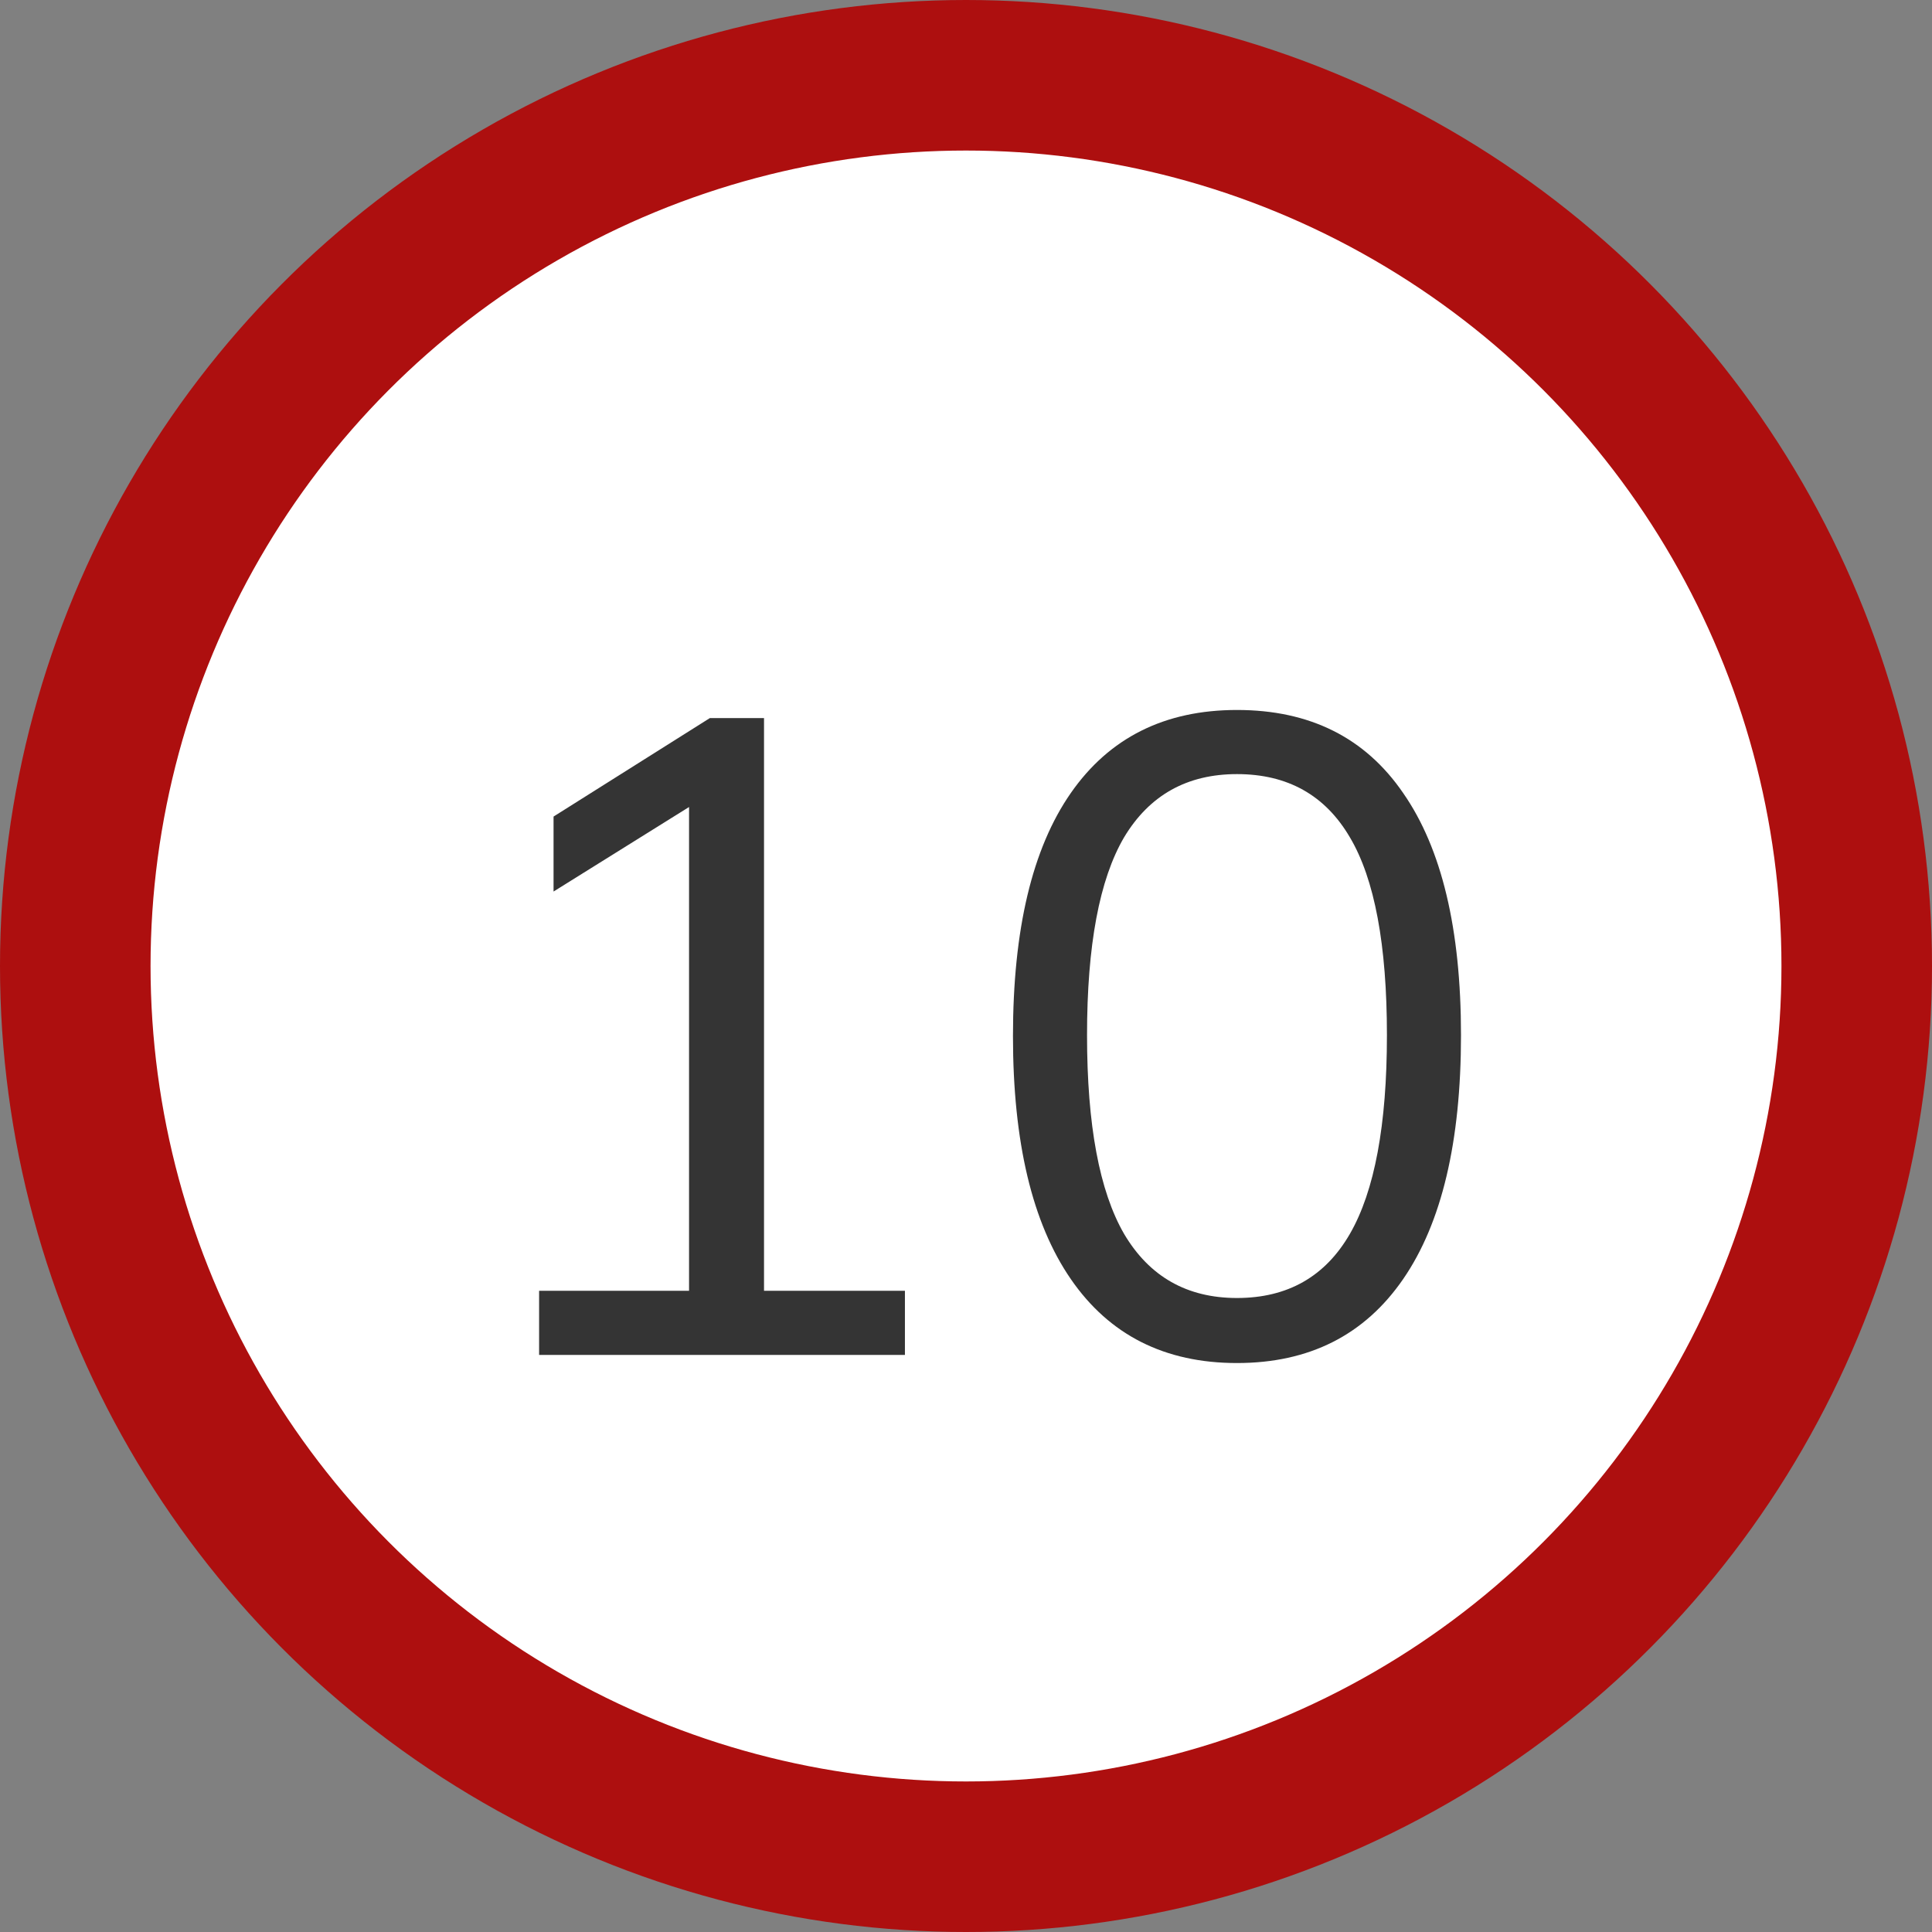
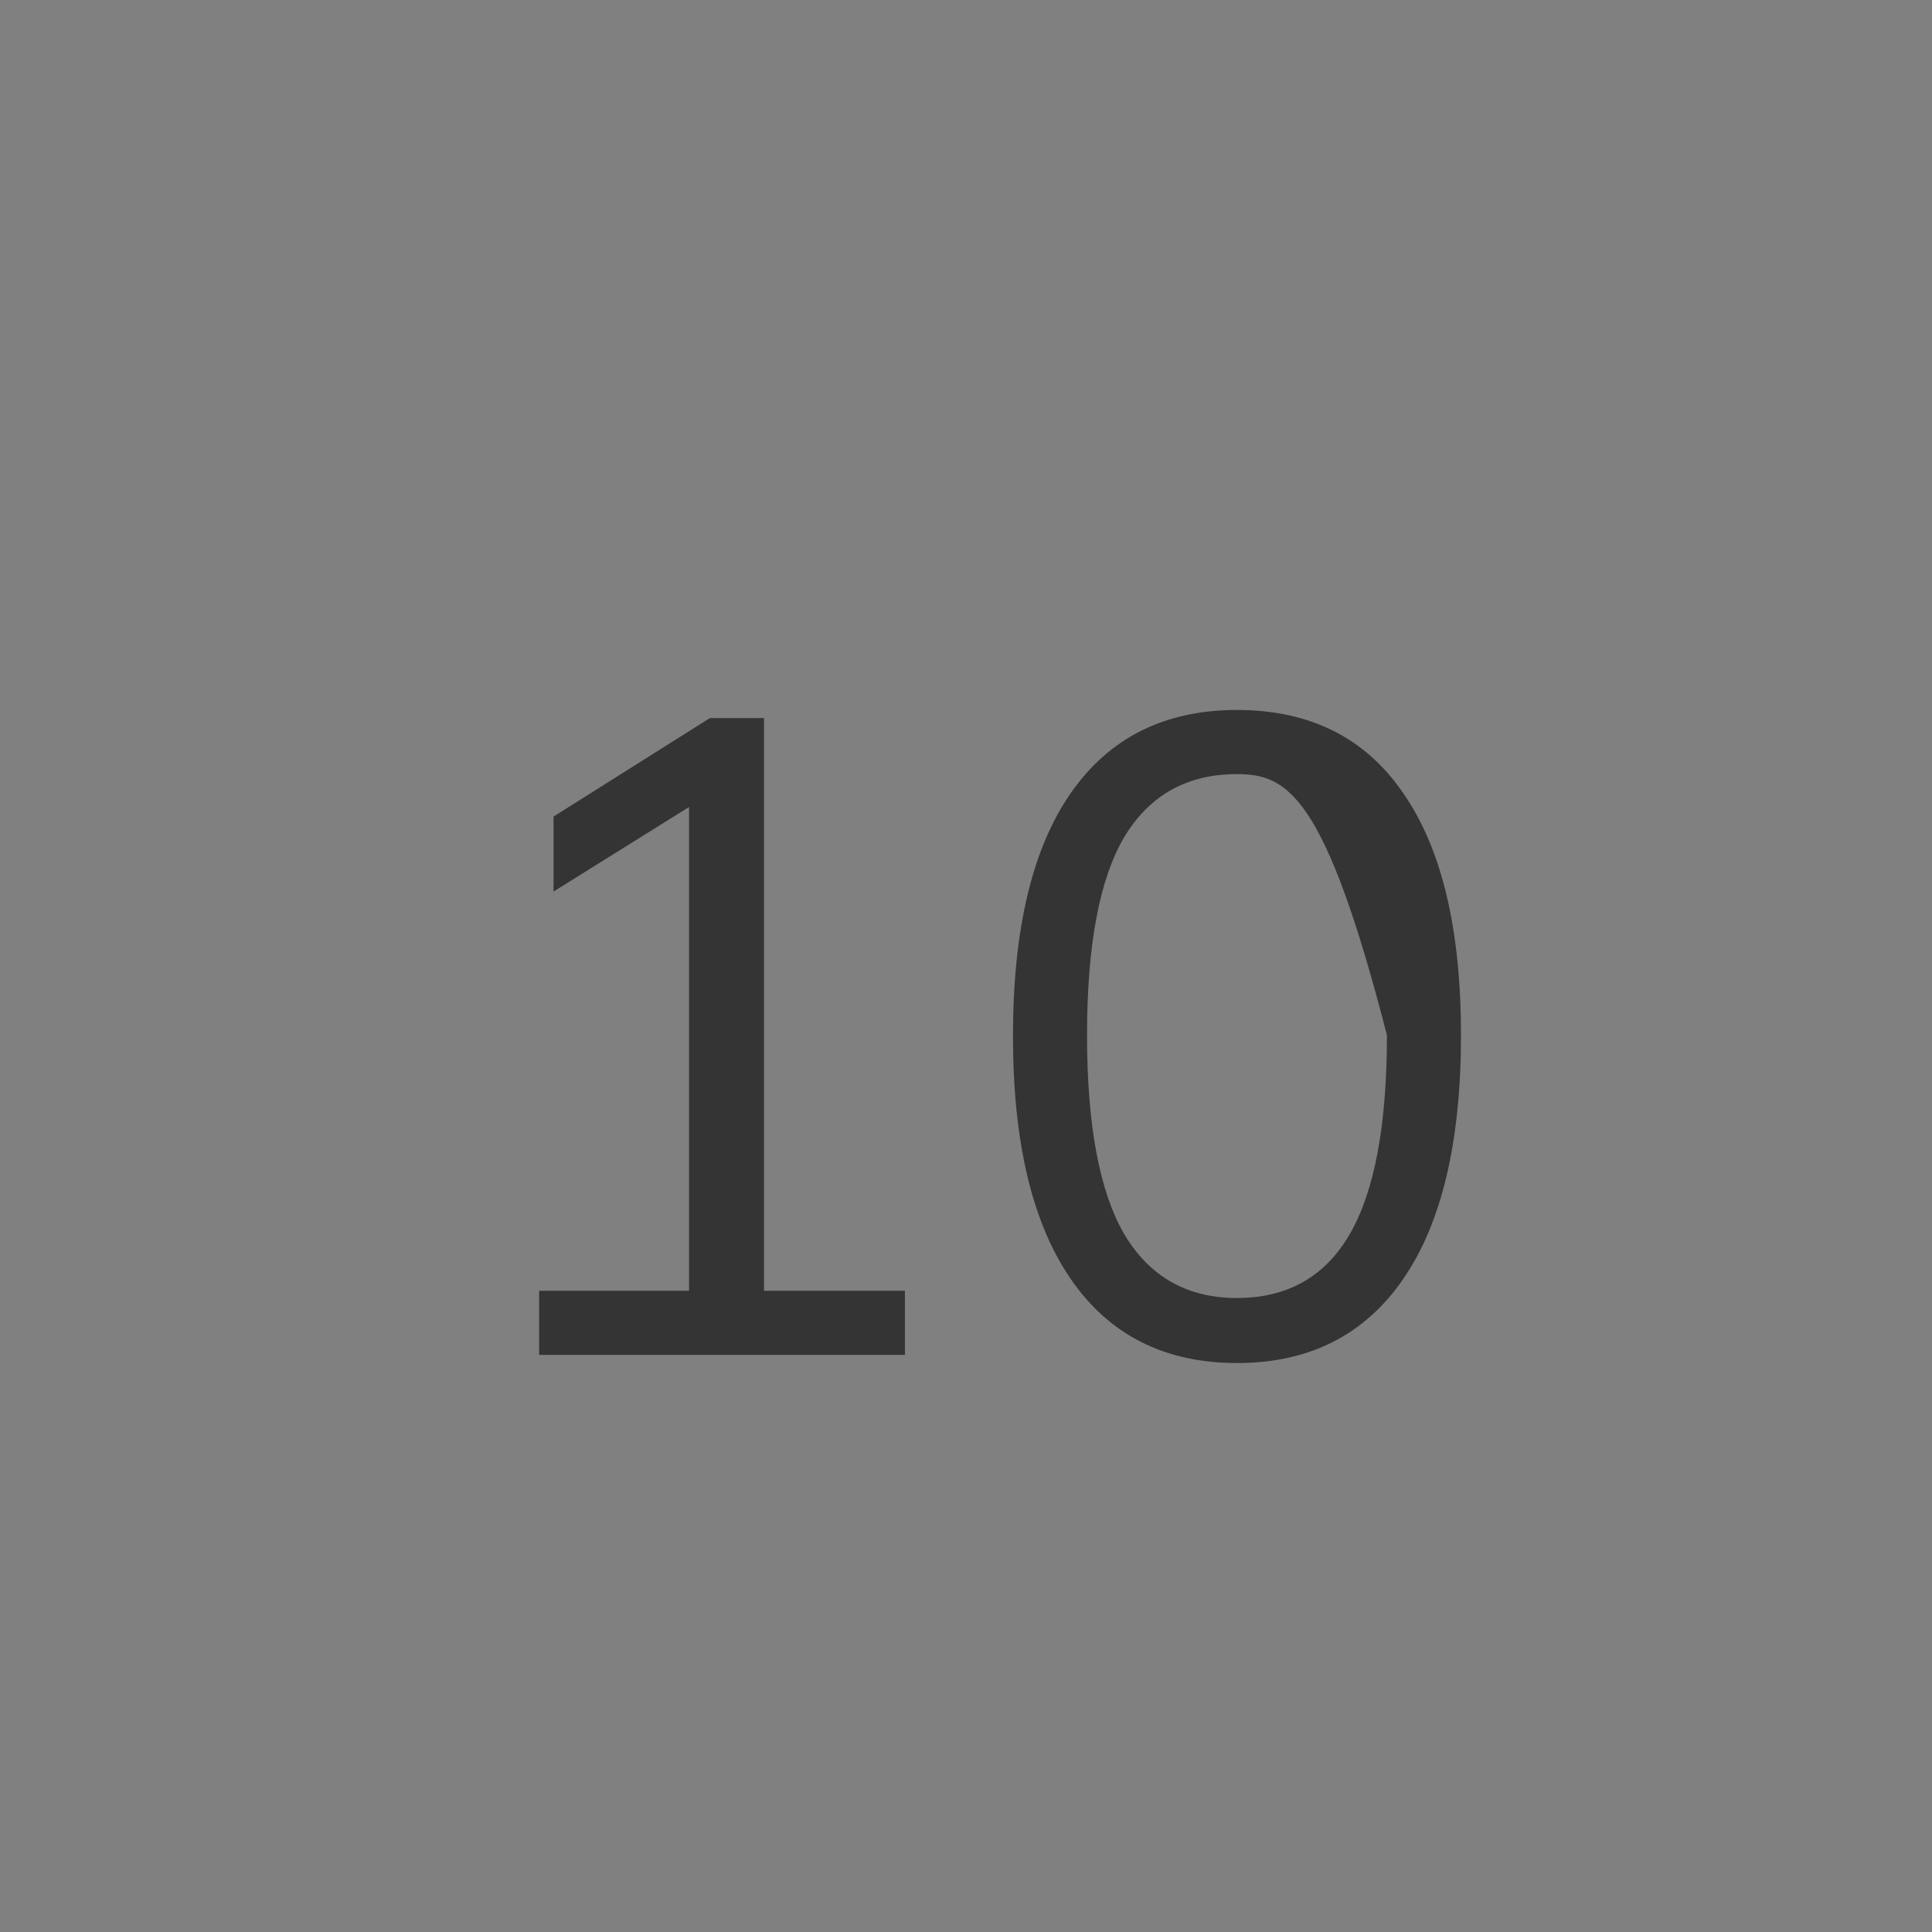
<svg xmlns="http://www.w3.org/2000/svg" width="77" height="77" viewBox="0 0 77 77" fill="none">
  <rect x="0" y="0" width="77" height="77" fill="#808080" stroke="none" />
-   <circle cx="38.5" cy="38.5" r="35.5" fill="white" stroke="#AD0F0F" stroke-width="6" />
-   <path d="M21.486 54V51.444H27.462V31.176H29.046L22.062 35.532V32.544L28.29 28.62H30.45V51.444H36.066V54H21.486ZM49.3 54.324C46.42 54.324 44.212 53.208 42.676 50.976C41.14 48.744 40.372 45.516 40.372 41.292C40.372 37.044 41.14 33.816 42.676 31.608C44.212 29.4 46.42 28.296 49.3 28.296C52.204 28.296 54.412 29.4 55.924 31.608C57.46 33.816 58.228 37.032 58.228 41.256C58.228 45.504 57.46 48.744 55.924 50.976C54.388 53.208 52.18 54.324 49.3 54.324ZM49.3 51.732C51.316 51.732 52.816 50.88 53.8 49.176C54.784 47.472 55.276 44.832 55.276 41.256C55.276 37.656 54.784 35.028 53.8 33.372C52.816 31.692 51.316 30.852 49.3 30.852C47.308 30.852 45.808 31.692 44.8 33.372C43.816 35.052 43.324 37.68 43.324 41.256C43.324 44.832 43.816 47.472 44.8 49.176C45.808 50.88 47.308 51.732 49.3 51.732Z" fill="#343434" />
+   <path d="M21.486 54V51.444H27.462V31.176H29.046L22.062 35.532V32.544L28.29 28.62H30.45V51.444H36.066V54H21.486ZM49.3 54.324C46.42 54.324 44.212 53.208 42.676 50.976C41.14 48.744 40.372 45.516 40.372 41.292C40.372 37.044 41.14 33.816 42.676 31.608C44.212 29.4 46.42 28.296 49.3 28.296C52.204 28.296 54.412 29.4 55.924 31.608C57.46 33.816 58.228 37.032 58.228 41.256C58.228 45.504 57.46 48.744 55.924 50.976C54.388 53.208 52.18 54.324 49.3 54.324ZM49.3 51.732C51.316 51.732 52.816 50.88 53.8 49.176C54.784 47.472 55.276 44.832 55.276 41.256C52.816 31.692 51.316 30.852 49.3 30.852C47.308 30.852 45.808 31.692 44.8 33.372C43.816 35.052 43.324 37.68 43.324 41.256C43.324 44.832 43.816 47.472 44.8 49.176C45.808 50.88 47.308 51.732 49.3 51.732Z" fill="#343434" />
</svg>